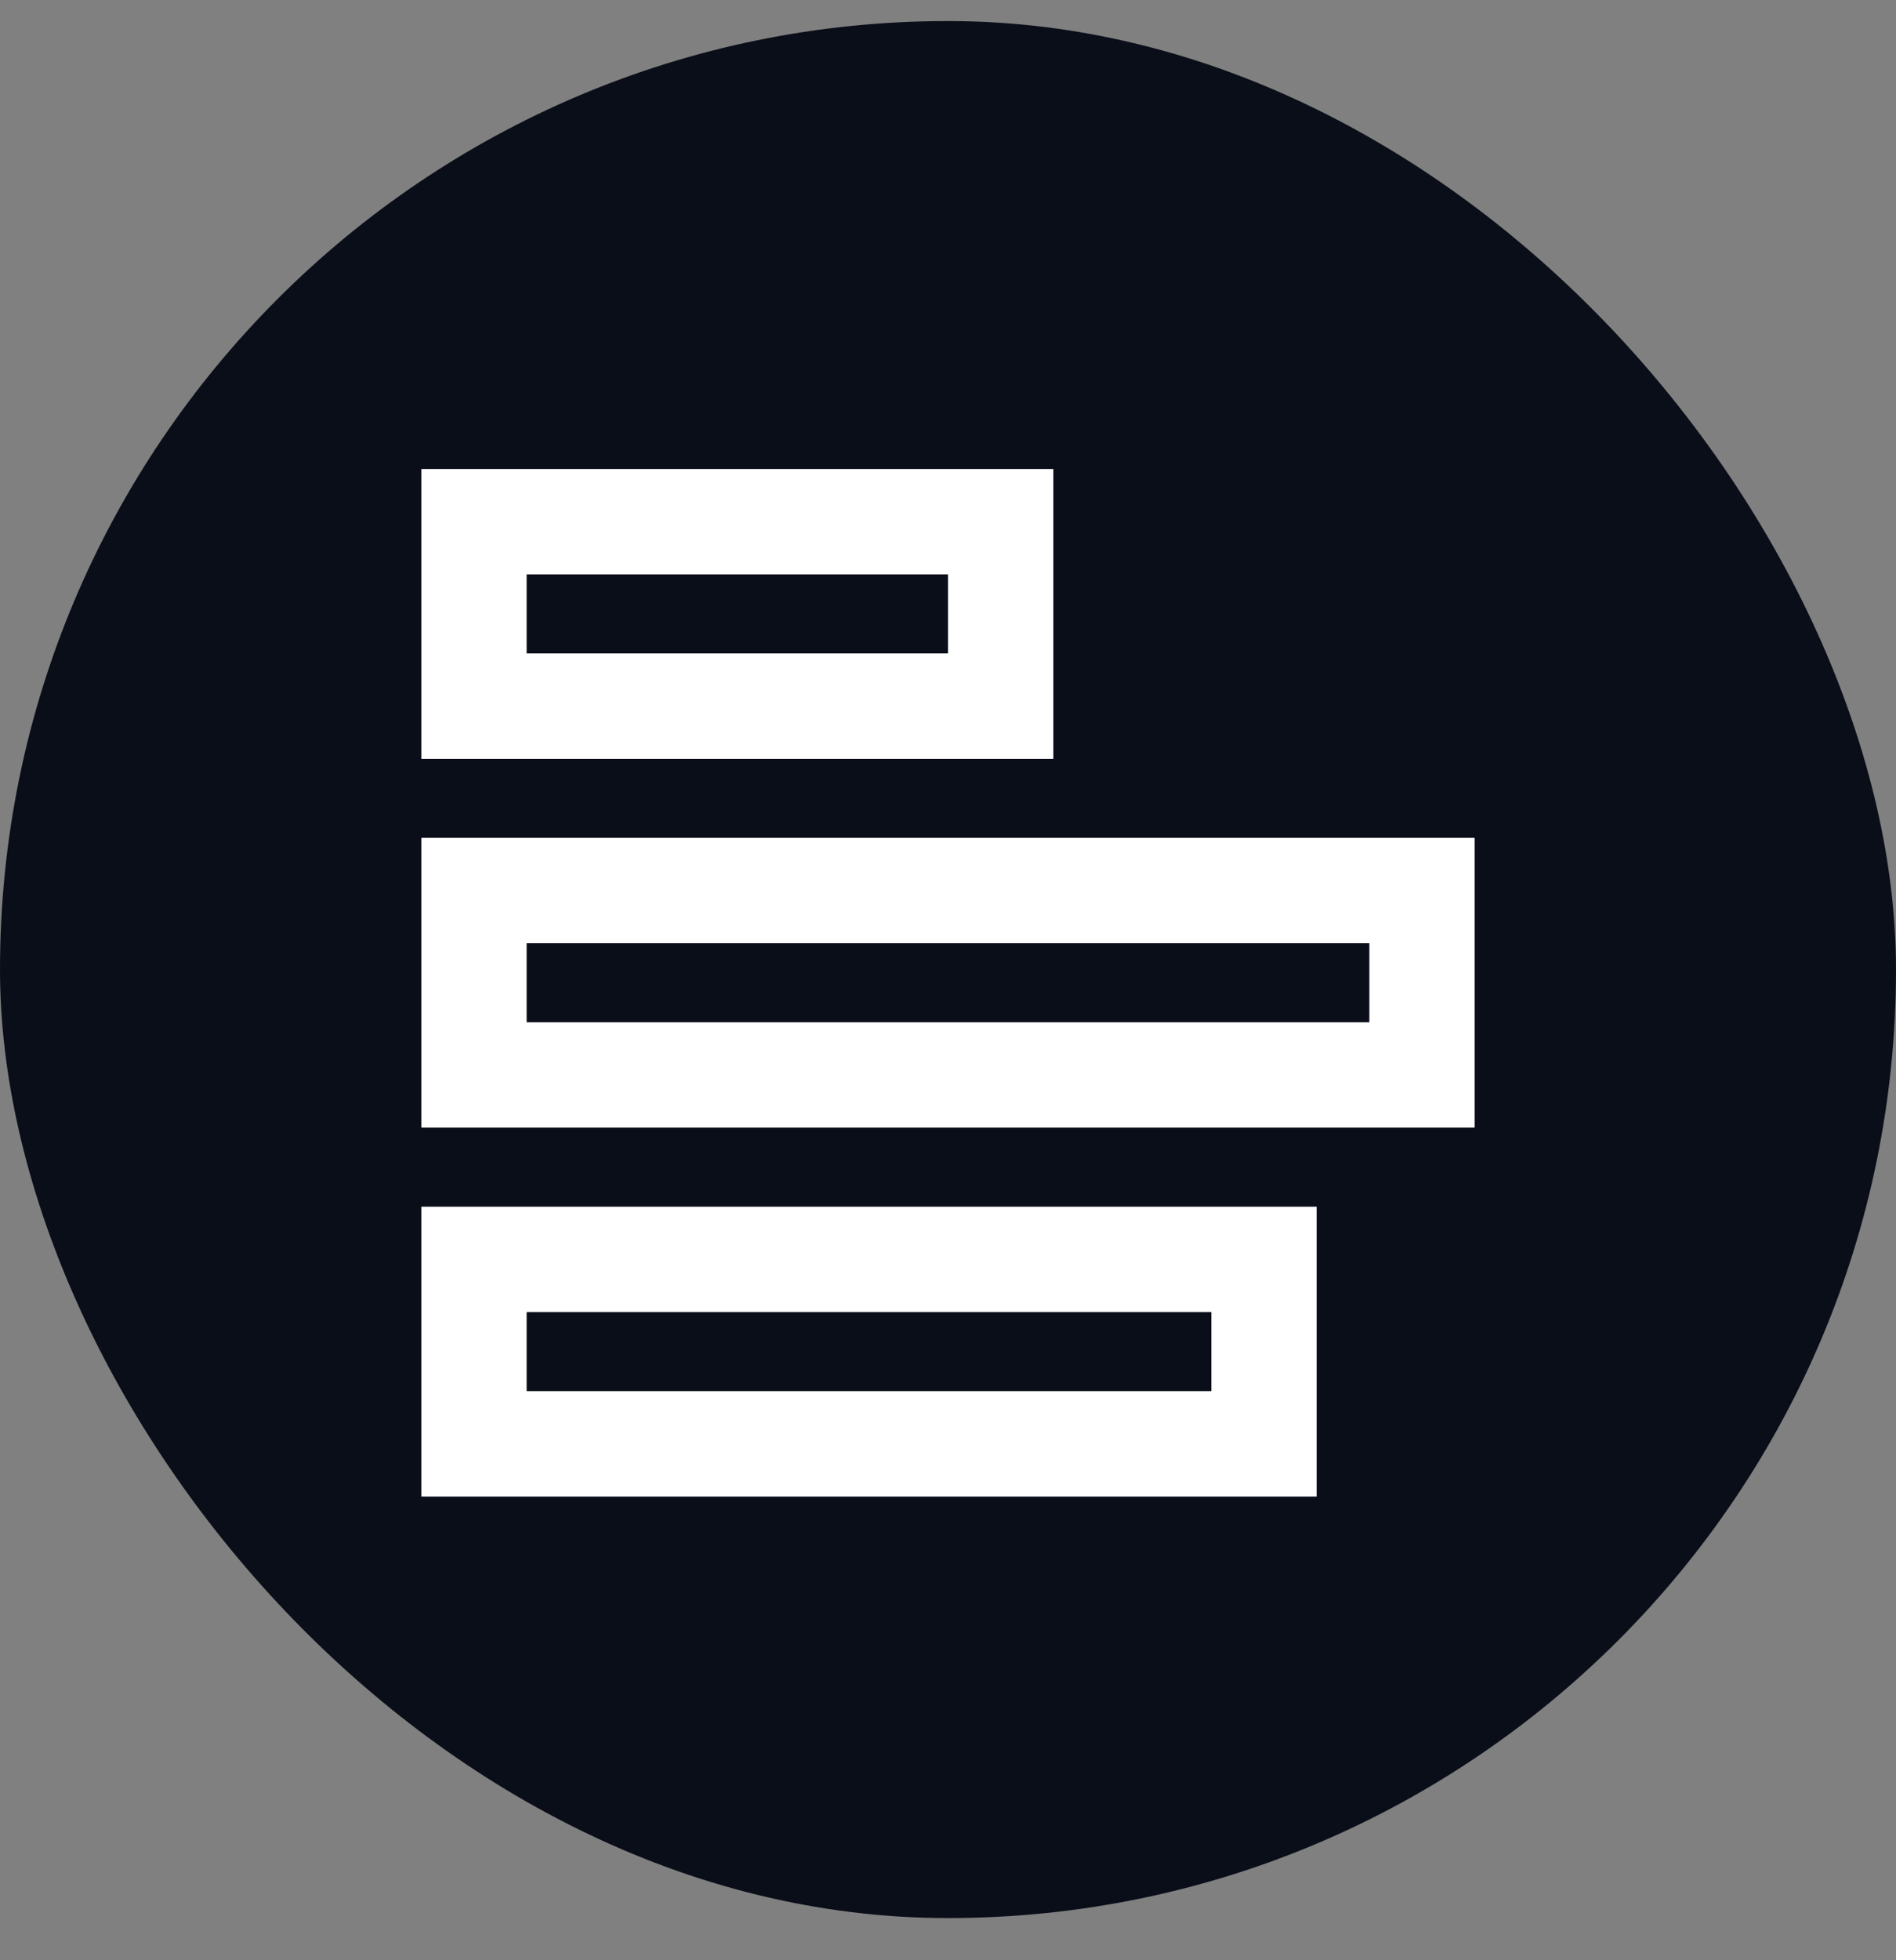
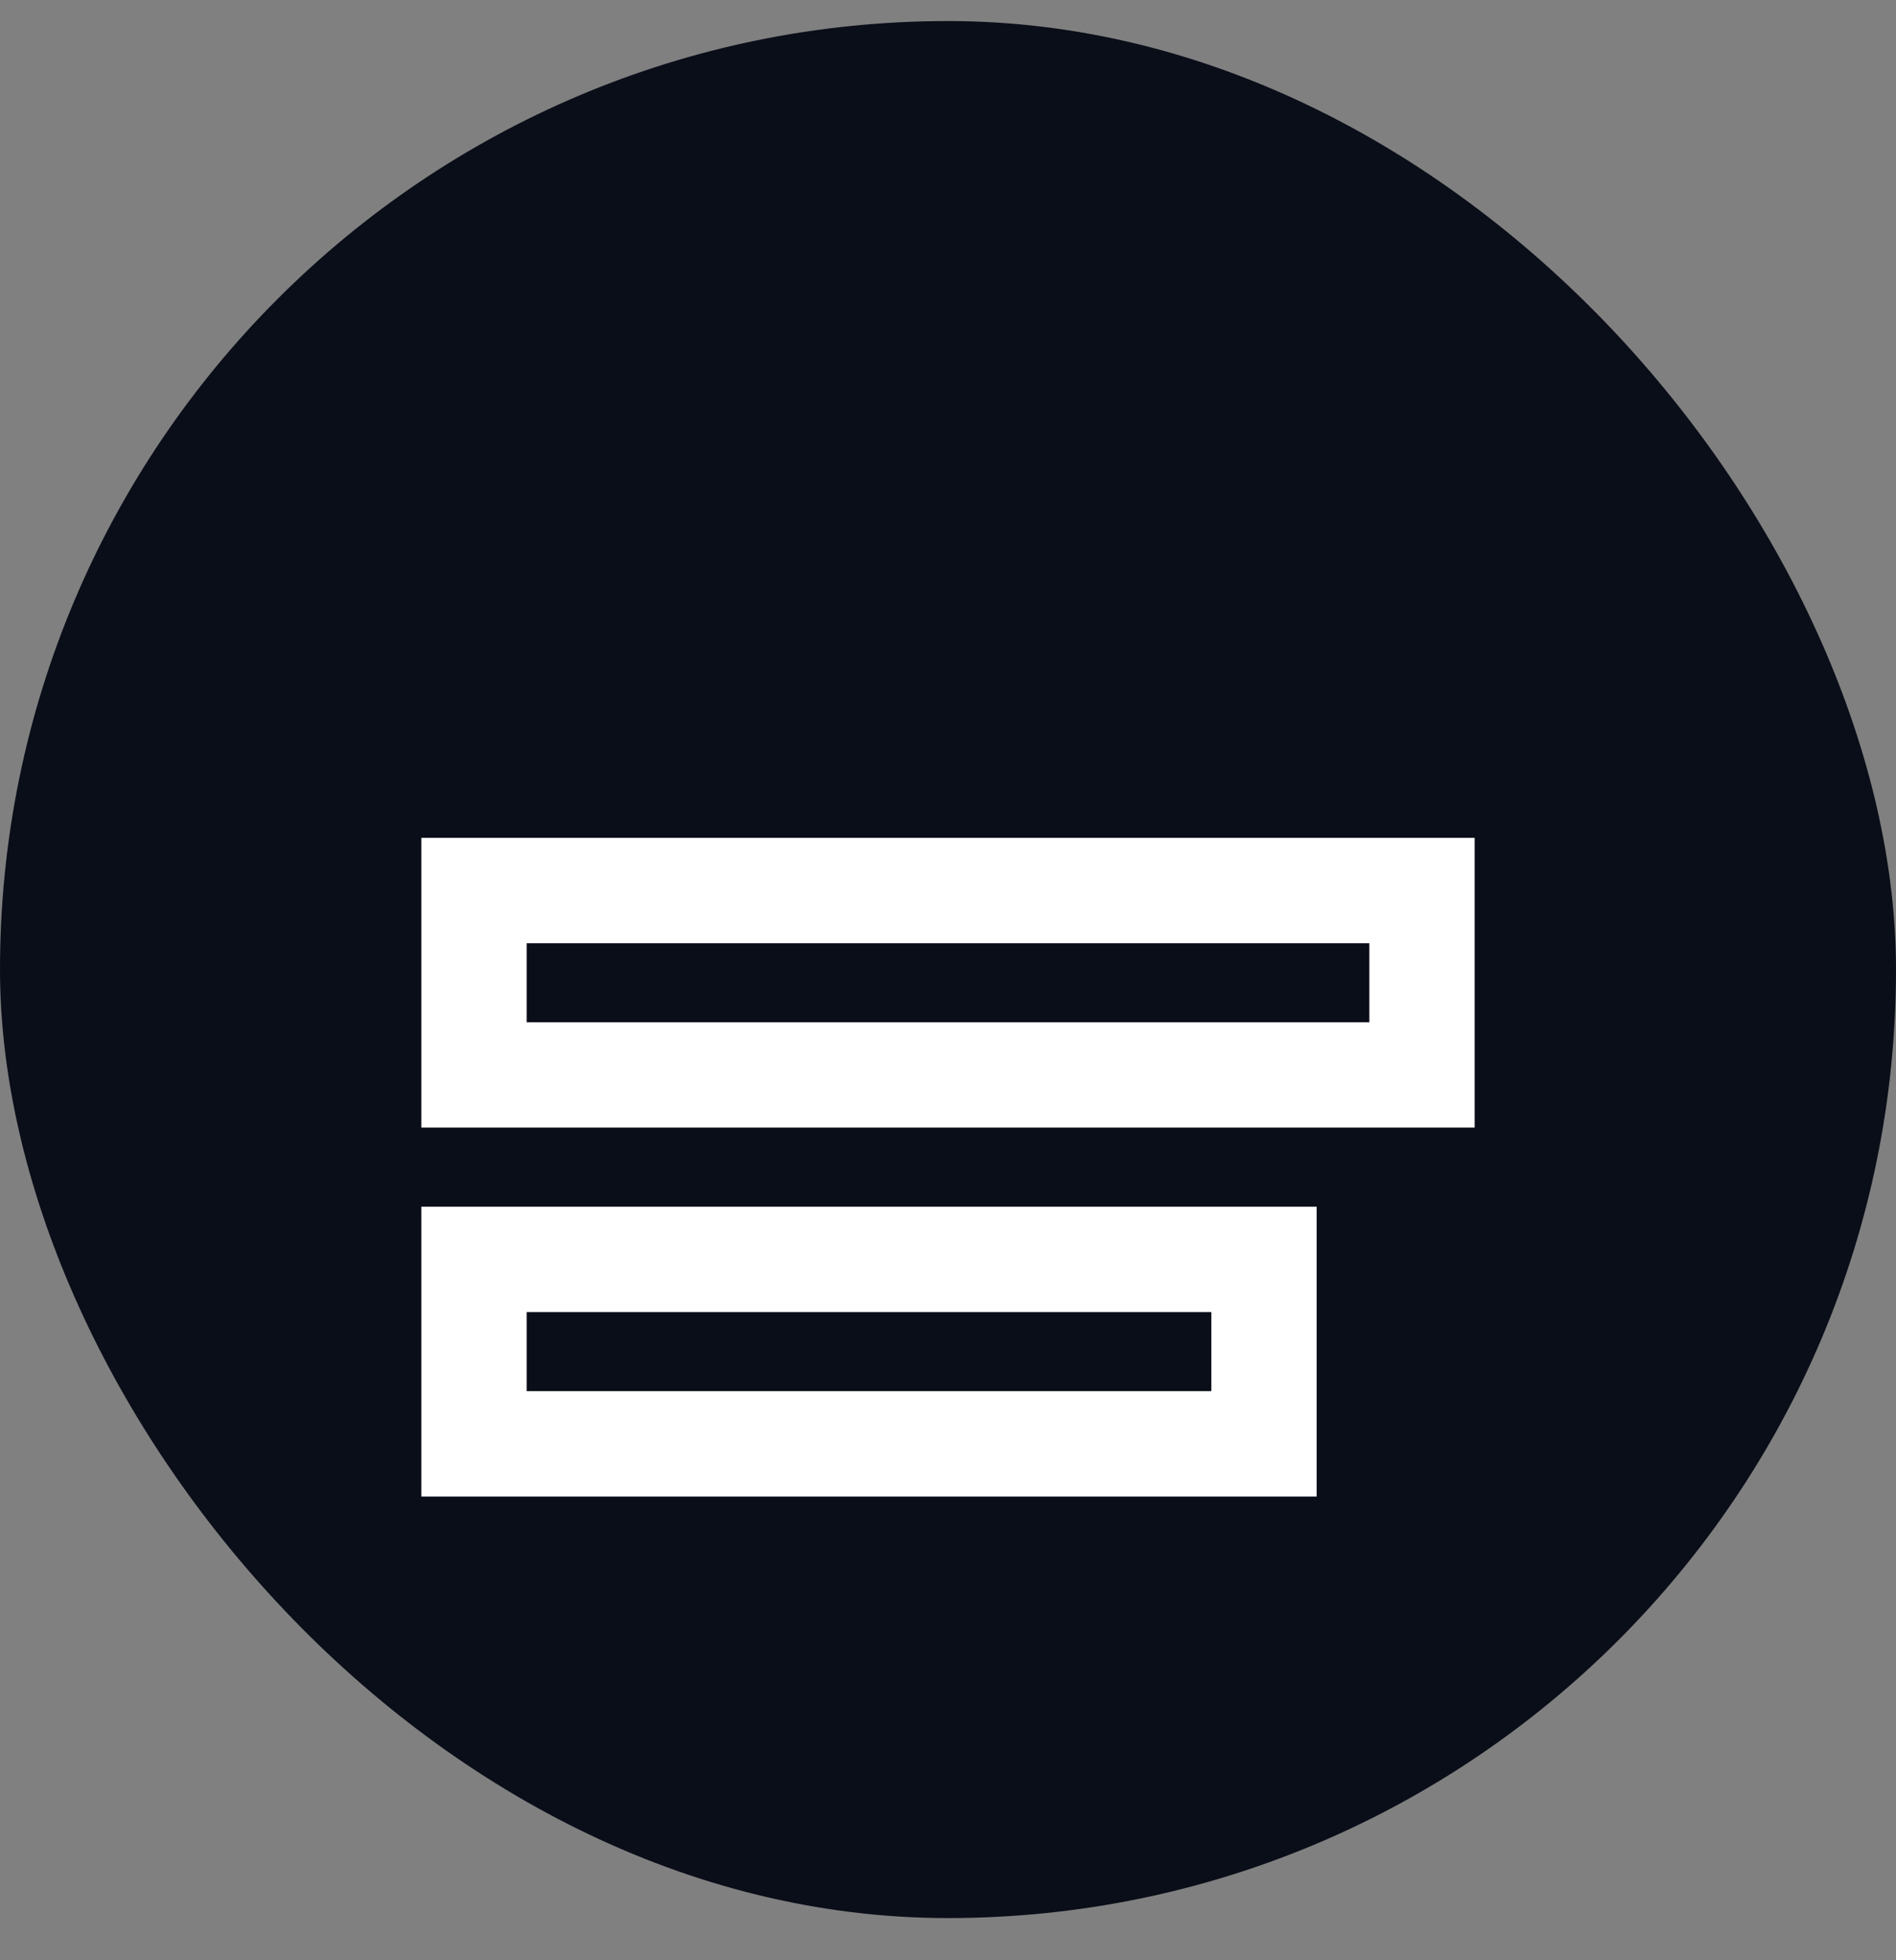
<svg xmlns="http://www.w3.org/2000/svg" width="30" height="31" viewBox="0 0 30 31" fill="none">
  <rect x="0" y="0" width="30" height="31" fill="#808080" stroke="none" />
  <rect y="0.333" width="30" height="30" rx="15" fill="#0A0E19" />
-   <path d="M16.667 7.417H6.667V12H16.667V7.417ZM8.333 10.333V9.083H15V10.333H8.333Z" fill="white" />
  <path d="M6.667 13.25V17.833H23.333V13.25H6.667ZM8.333 16.167V14.917H21.667V16.167H8.333Z" fill="white" />
  <path d="M6.667 19.083H20.833V23.667H6.667V19.083ZM8.333 20.75V22H19.167V20.75H8.333Z" fill="white" />
</svg>